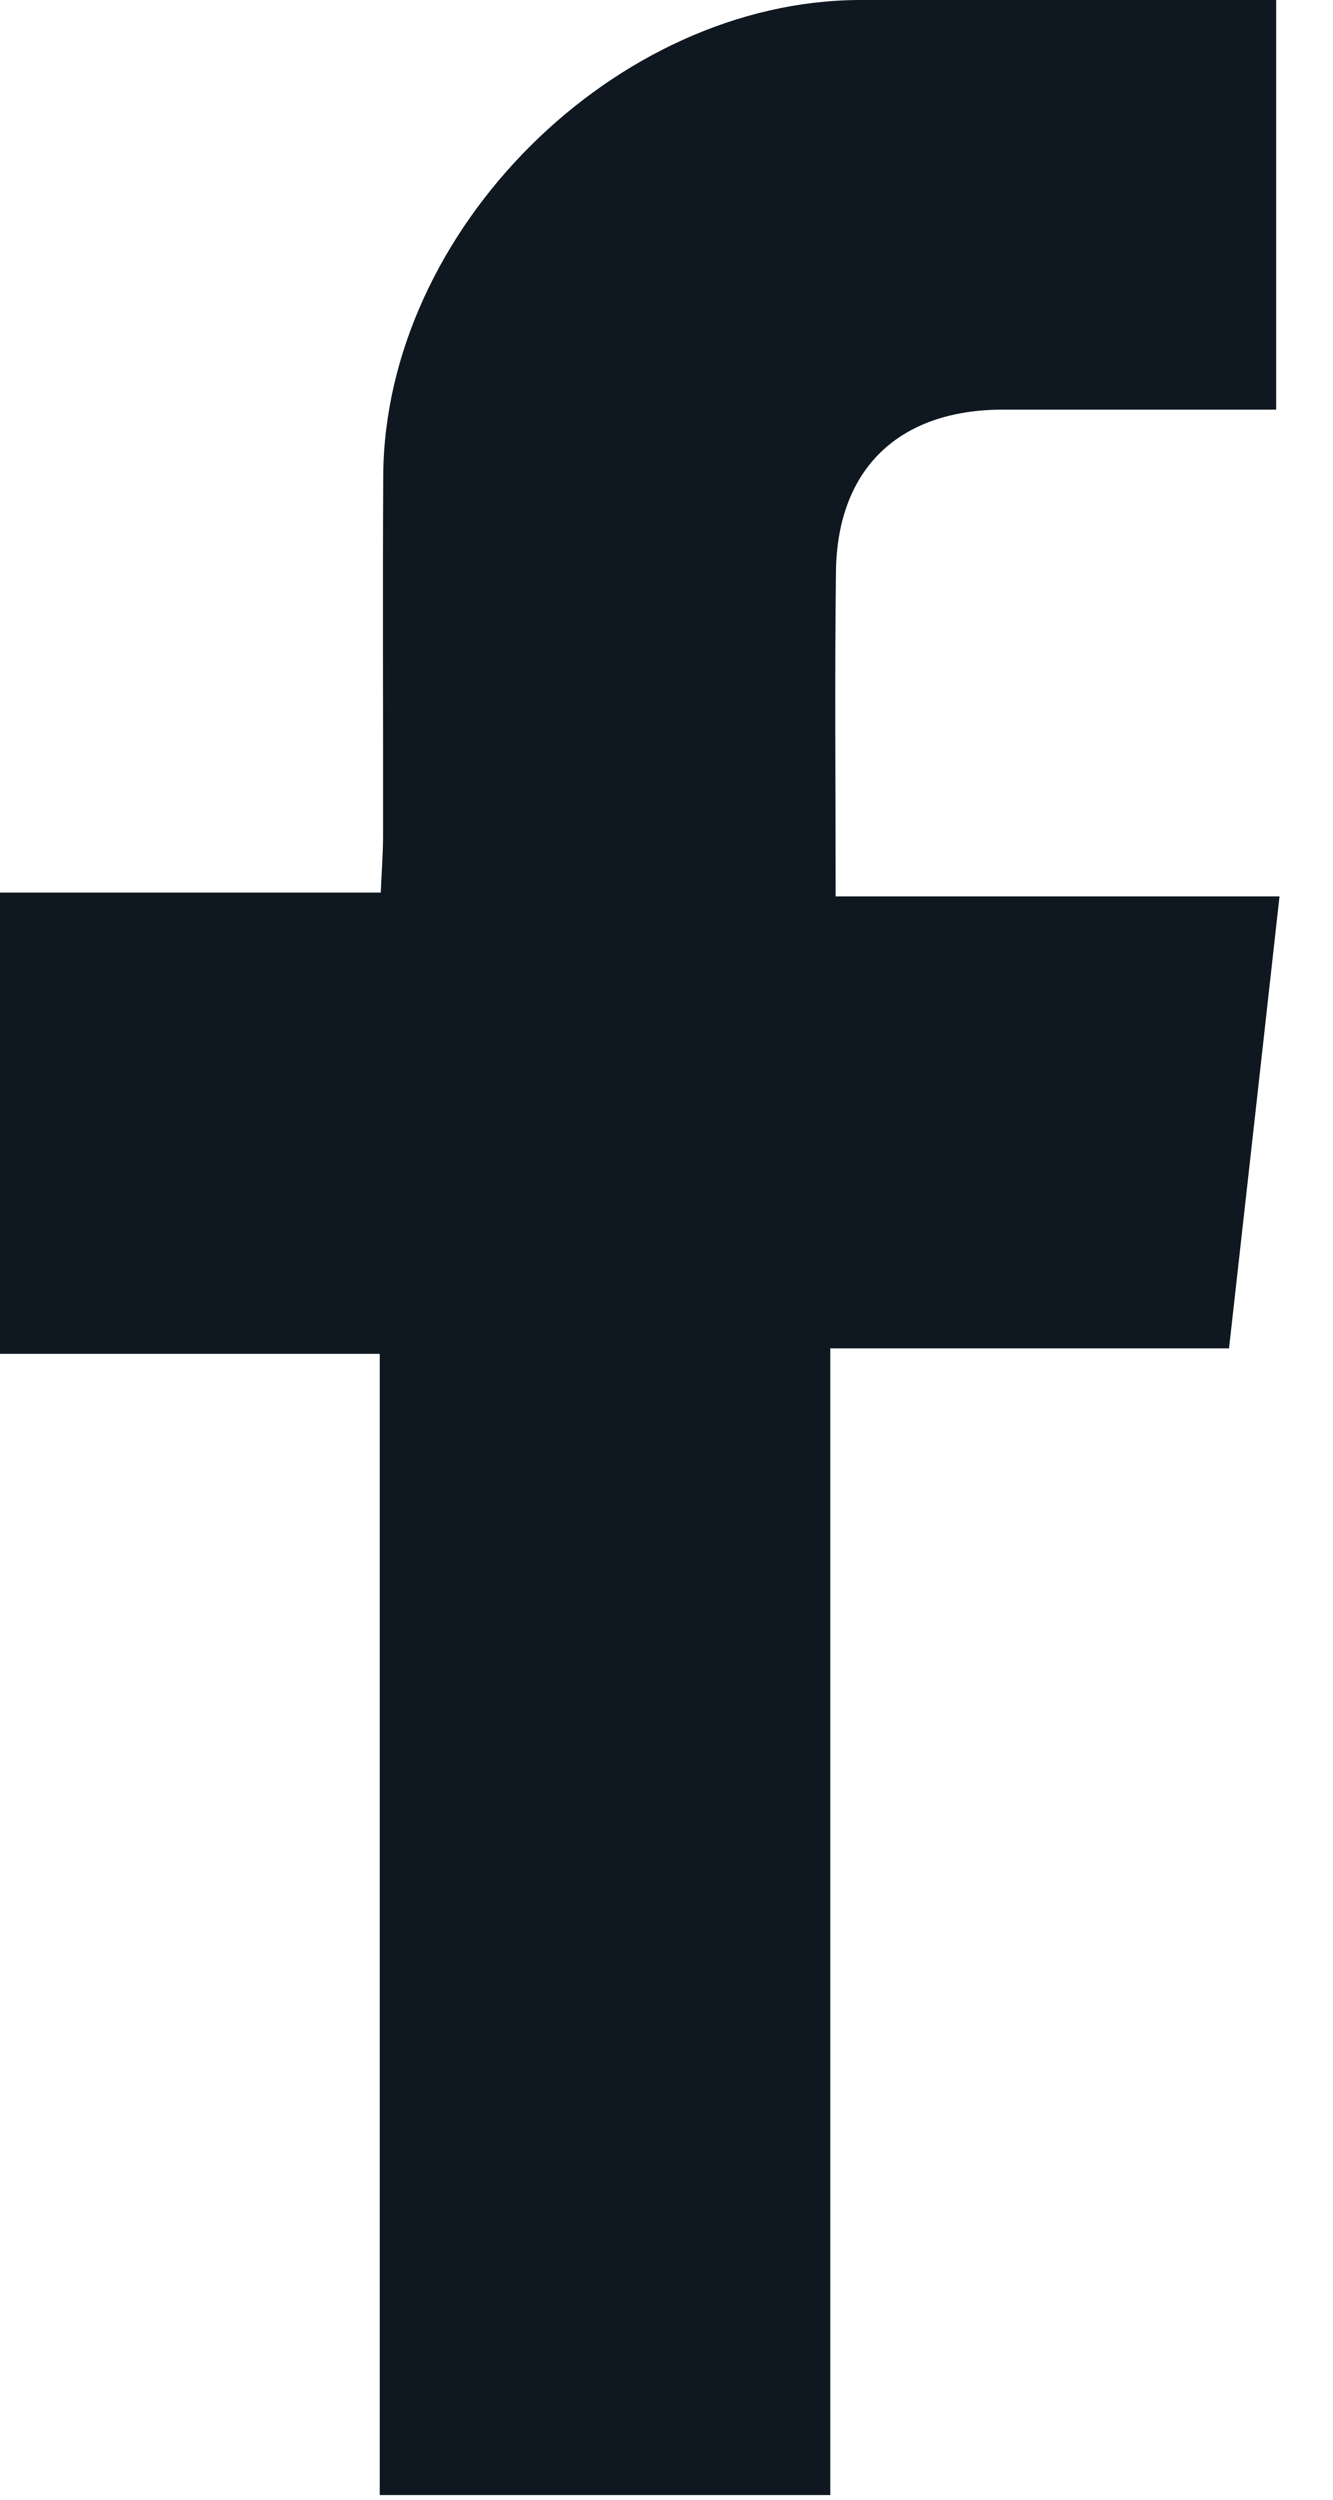
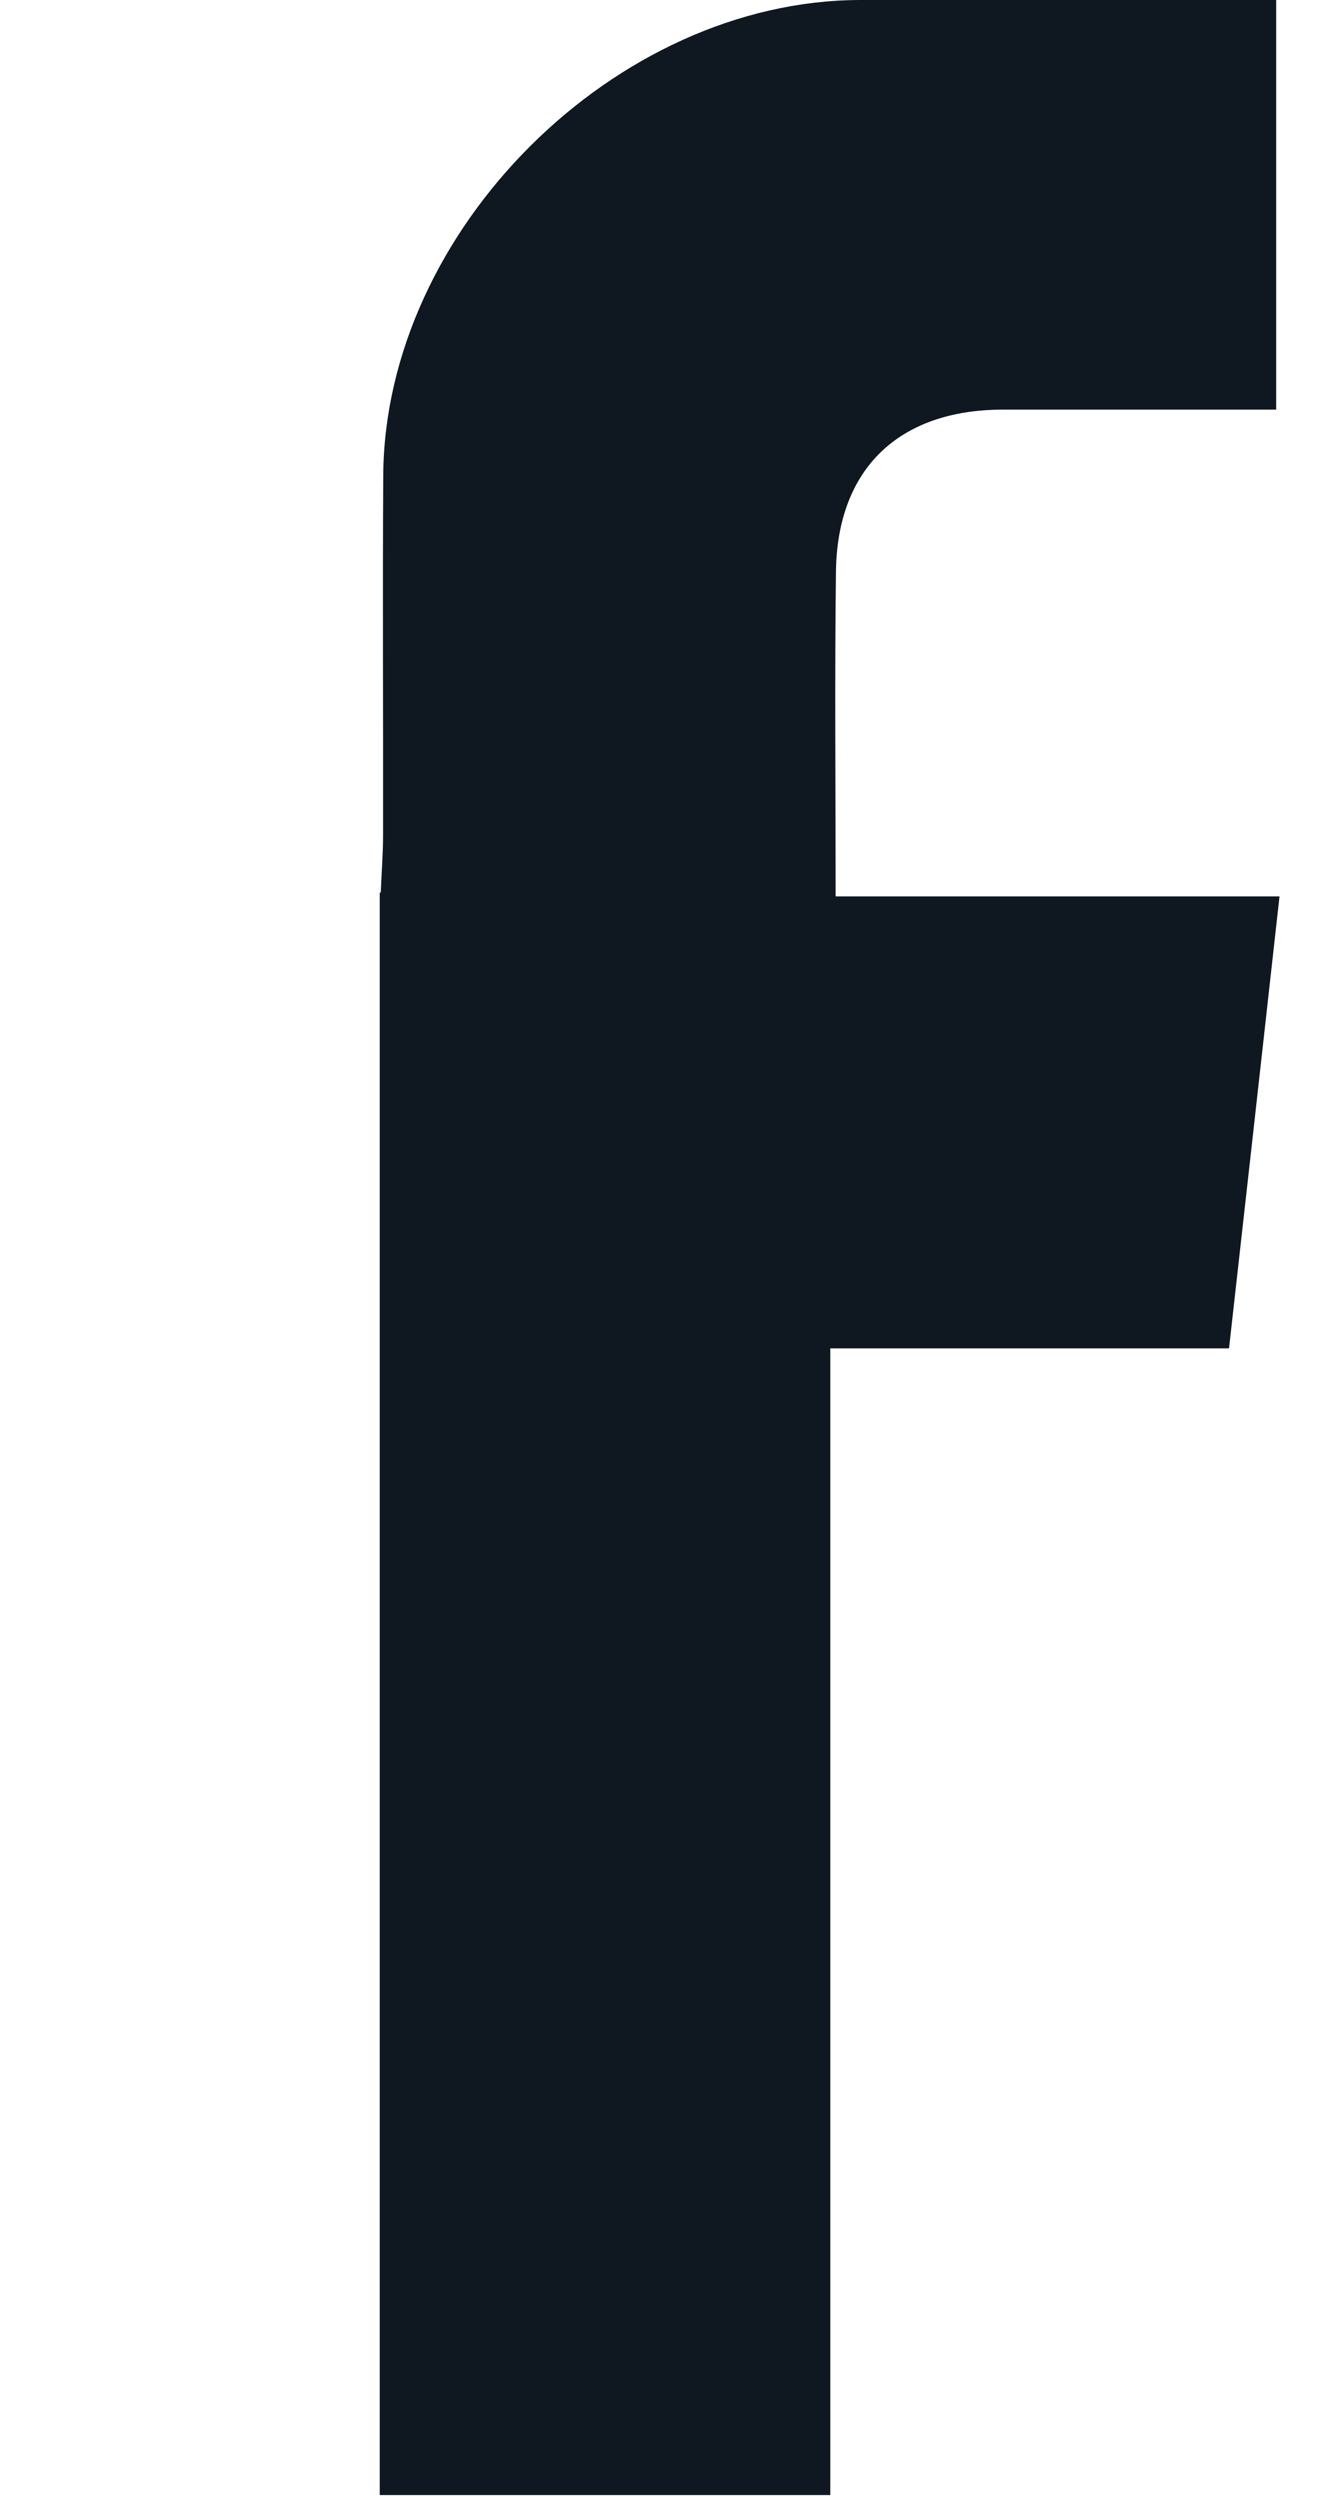
<svg xmlns="http://www.w3.org/2000/svg" fill="none" viewBox="0 0 8 15" height="15" width="8">
-   <path fill="#0F1820" d="M7.376 8.091H4.983V14.972H2.279V8.124H0V5.356H2.285C2.291 5.221 2.299 5.116 2.299 5.011C2.3 4.292 2.296 3.573 2.3 2.853C2.309 1.38 3.694 0.002 5.163 0C5.986 -0 6.811 0 7.659 0V2.458C7.104 2.458 6.56 2.458 6.015 2.458C5.394 2.46 5.025 2.813 5.017 3.429C5.009 4.067 5.015 4.705 5.015 5.379H7.679C7.577 6.297 7.479 7.173 7.376 8.091Z" />
+   <path fill="#0F1820" d="M7.376 8.091H4.983V14.972H2.279V8.124V5.356H2.285C2.291 5.221 2.299 5.116 2.299 5.011C2.3 4.292 2.296 3.573 2.3 2.853C2.309 1.38 3.694 0.002 5.163 0C5.986 -0 6.811 0 7.659 0V2.458C7.104 2.458 6.56 2.458 6.015 2.458C5.394 2.46 5.025 2.813 5.017 3.429C5.009 4.067 5.015 4.705 5.015 5.379H7.679C7.577 6.297 7.479 7.173 7.376 8.091Z" />
</svg>